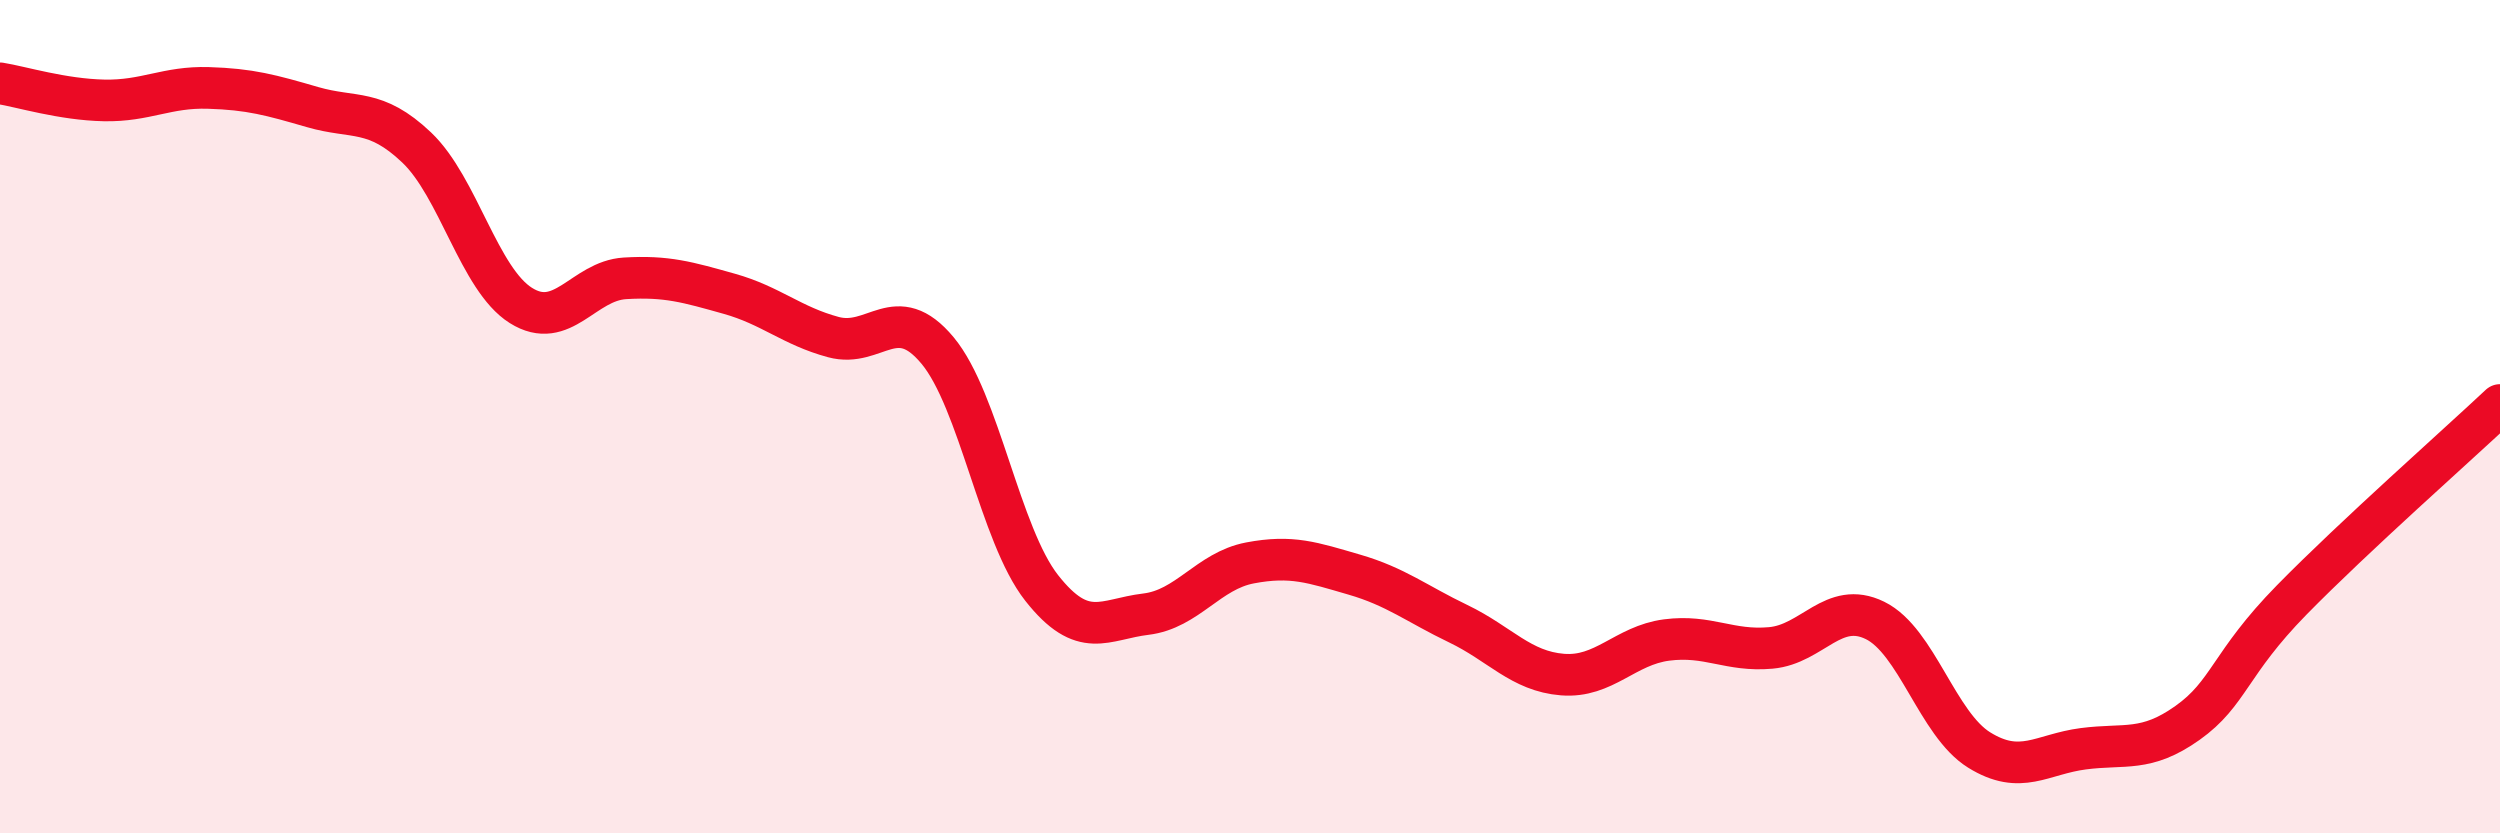
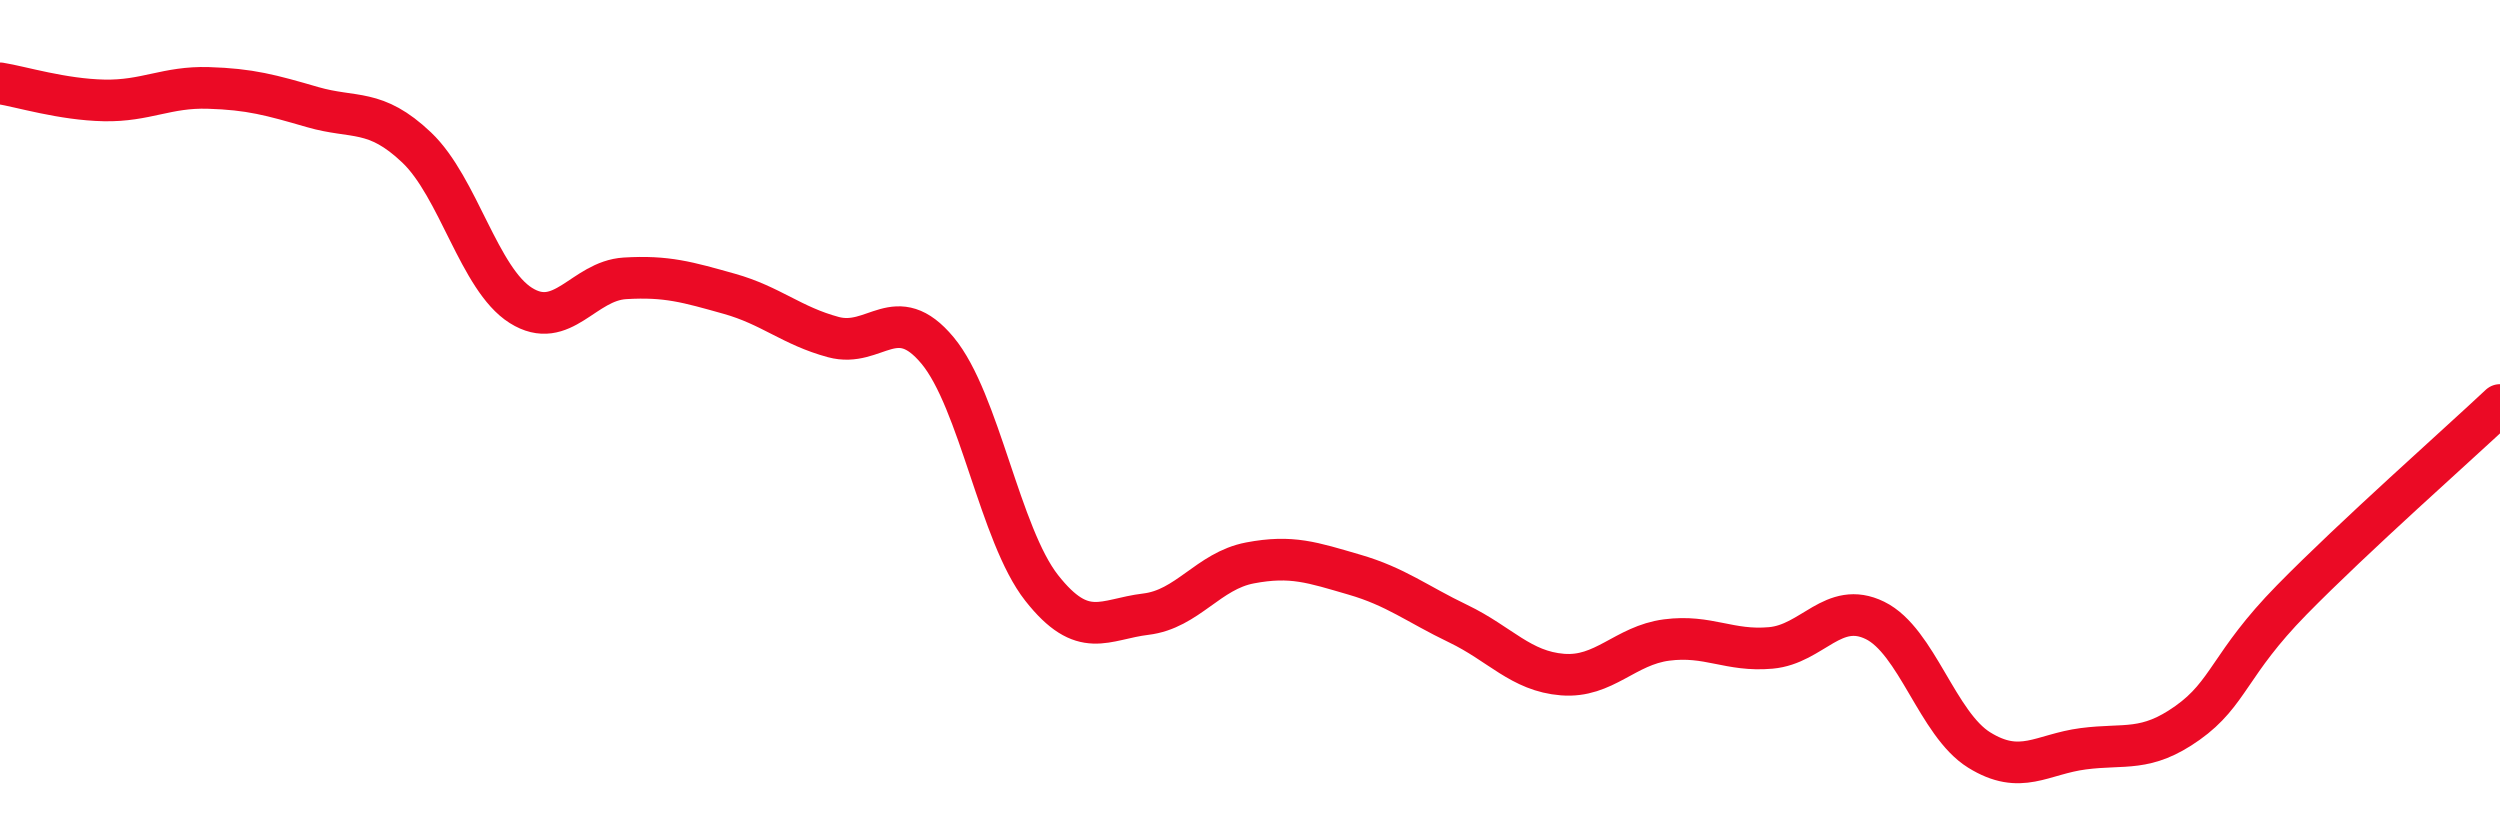
<svg xmlns="http://www.w3.org/2000/svg" width="60" height="20" viewBox="0 0 60 20">
-   <path d="M 0,2 C 0.5,2.08 1.5,2.39 2.5,2.41 C 3.5,2.43 4,2.08 5,2.11 C 6,2.14 6.5,2.28 7.5,2.57 C 8.5,2.86 9,2.59 10,3.54 C 11,4.49 11.5,6.7 12.5,7.33 C 13.5,7.96 14,6.74 15,6.68 C 16,6.62 16.5,6.77 17.5,7.05 C 18.5,7.33 19,7.82 20,8.09 C 21,8.36 21.5,7.21 22.5,8.41 C 23.5,9.61 24,12.84 25,14.11 C 26,15.38 26.5,14.86 27.5,14.74 C 28.5,14.62 29,13.7 30,13.51 C 31,13.32 31.5,13.5 32.5,13.79 C 33.5,14.08 34,14.49 35,14.97 C 36,15.45 36.5,16.11 37.5,16.19 C 38.5,16.27 39,15.49 40,15.36 C 41,15.23 41.5,15.64 42.5,15.55 C 43.5,15.46 44,14.4 45,14.89 C 46,15.38 46.5,17.38 47.5,18 C 48.5,18.62 49,18.1 50,17.97 C 51,17.84 51.5,18.06 52.5,17.35 C 53.5,16.64 53.5,15.93 55,14.4 C 56.5,12.87 59,10.66 60,9.72L60 20L0 20Z" fill="#EB0A25" opacity="0.1" stroke-linecap="round" stroke-linejoin="round" />
  <path d="M 0,2 C 0.5,2.08 1.5,2.39 2.5,2.41 C 3.5,2.43 4,2.08 5,2.11 C 6,2.14 6.5,2.28 7.5,2.57 C 8.5,2.86 9,2.59 10,3.54 C 11,4.49 11.5,6.7 12.5,7.33 C 13.5,7.96 14,6.74 15,6.68 C 16,6.62 16.5,6.77 17.5,7.05 C 18.5,7.33 19,7.82 20,8.09 C 21,8.36 21.5,7.21 22.5,8.41 C 23.5,9.61 24,12.84 25,14.11 C 26,15.38 26.5,14.86 27.5,14.74 C 28.5,14.62 29,13.7 30,13.51 C 31,13.32 31.5,13.5 32.5,13.79 C 33.5,14.08 34,14.49 35,14.97 C 36,15.45 36.5,16.11 37.5,16.19 C 38.5,16.27 39,15.49 40,15.36 C 41,15.23 41.5,15.64 42.5,15.55 C 43.5,15.46 44,14.4 45,14.89 C 46,15.38 46.5,17.38 47.5,18 C 48.5,18.62 49,18.1 50,17.97 C 51,17.84 51.5,18.06 52.5,17.35 C 53.5,16.64 53.5,15.93 55,14.4 C 56.5,12.87 59,10.66 60,9.72" stroke="#EB0A25" stroke-width="1" fill="none" stroke-linecap="round" stroke-linejoin="round" />
</svg>